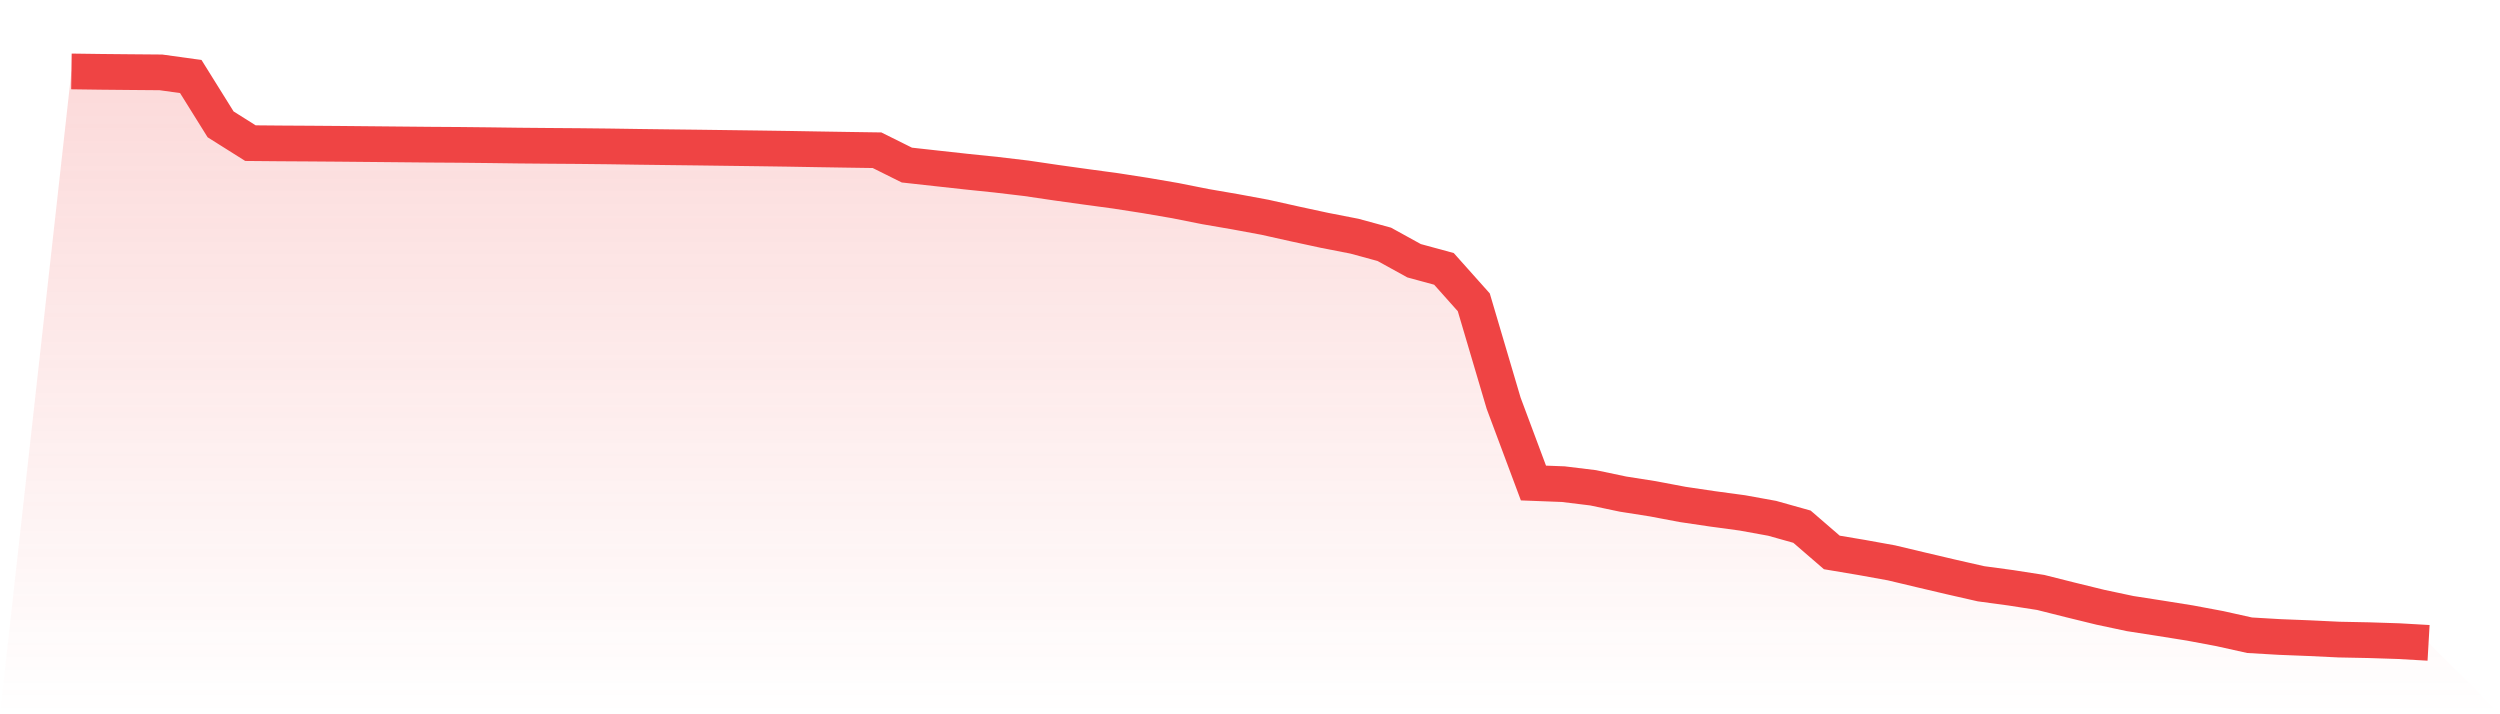
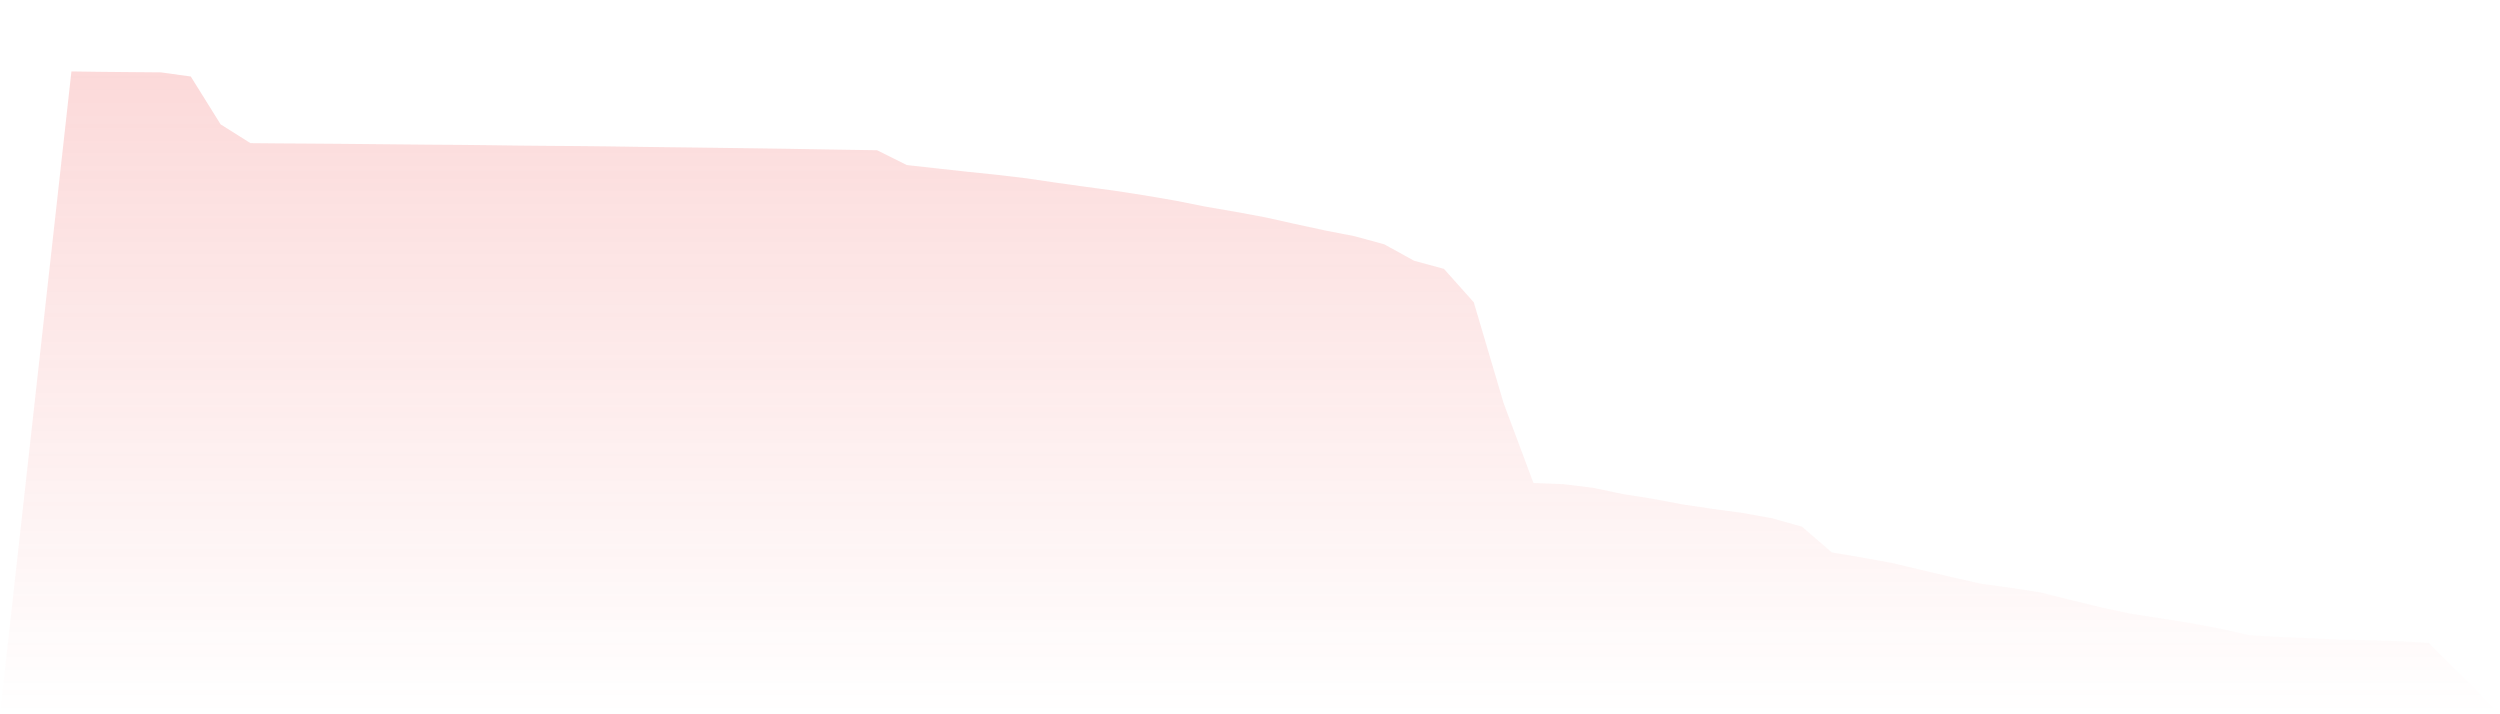
<svg xmlns="http://www.w3.org/2000/svg" viewBox="0 0 140 40">
  <defs>
    <linearGradient id="gradient" x1="0" x2="0" y1="0" y2="1">
      <stop offset="0%" stop-color="#ef4444" stop-opacity="0.2" />
      <stop offset="100%" stop-color="#ef4444" stop-opacity="0" />
    </linearGradient>
  </defs>
  <path d="M4,4 L4,4 L5.671,4.023 L7.342,4.039 L9.013,4.053 L10.684,4.285 L12.354,6.964 L14.025,8.016 L15.696,8.031 L17.367,8.041 L19.038,8.054 L20.709,8.07 L22.38,8.086 L24.051,8.102 L25.722,8.113 L27.392,8.131 L29.063,8.153 L30.734,8.168 L32.405,8.18 L34.076,8.198 L35.747,8.223 L37.418,8.244 L39.089,8.264 L40.759,8.286 L42.43,8.308 L44.101,8.332 L45.772,8.361 L47.443,8.388 L49.114,8.413 L50.785,9.244 L52.456,9.429 L54.127,9.613 L55.797,9.786 L57.468,9.984 L59.139,10.23 L60.81,10.463 L62.481,10.689 L64.152,10.949 L65.823,11.236 L67.494,11.569 L69.165,11.857 L70.835,12.166 L72.506,12.539 L74.177,12.9 L75.848,13.226 L77.519,13.682 L79.19,14.602 L80.861,15.057 L82.532,16.93 L84.203,22.579 L85.873,27.049 L87.544,27.113 L89.215,27.317 L90.886,27.669 L92.557,27.932 L94.228,28.248 L95.899,28.496 L97.57,28.722 L99.24,29.025 L100.911,29.494 L102.582,30.937 L104.253,31.218 L105.924,31.52 L107.595,31.918 L109.266,32.311 L110.937,32.691 L112.608,32.917 L114.278,33.177 L115.949,33.597 L117.62,34.006 L119.291,34.361 L120.962,34.621 L122.633,34.888 L124.304,35.201 L125.975,35.573 L127.646,35.671 L129.316,35.737 L130.987,35.817 L132.658,35.85 L134.329,35.904 L136,36 L140,40 L0,40 z" fill="url(#gradient)" />
-   <path d="M4,4 L4,4 L5.671,4.023 L7.342,4.039 L9.013,4.053 L10.684,4.285 L12.354,6.964 L14.025,8.016 L15.696,8.031 L17.367,8.041 L19.038,8.054 L20.709,8.07 L22.38,8.086 L24.051,8.102 L25.722,8.113 L27.392,8.131 L29.063,8.153 L30.734,8.168 L32.405,8.18 L34.076,8.198 L35.747,8.223 L37.418,8.244 L39.089,8.264 L40.759,8.286 L42.43,8.308 L44.101,8.332 L45.772,8.361 L47.443,8.388 L49.114,8.413 L50.785,9.244 L52.456,9.429 L54.127,9.613 L55.797,9.786 L57.468,9.984 L59.139,10.23 L60.81,10.463 L62.481,10.689 L64.152,10.949 L65.823,11.236 L67.494,11.569 L69.165,11.857 L70.835,12.166 L72.506,12.539 L74.177,12.9 L75.848,13.226 L77.519,13.682 L79.19,14.602 L80.861,15.057 L82.532,16.93 L84.203,22.579 L85.873,27.049 L87.544,27.113 L89.215,27.317 L90.886,27.669 L92.557,27.932 L94.228,28.248 L95.899,28.496 L97.57,28.722 L99.24,29.025 L100.911,29.494 L102.582,30.937 L104.253,31.218 L105.924,31.52 L107.595,31.918 L109.266,32.311 L110.937,32.691 L112.608,32.917 L114.278,33.177 L115.949,33.597 L117.62,34.006 L119.291,34.361 L120.962,34.621 L122.633,34.888 L124.304,35.201 L125.975,35.573 L127.646,35.671 L129.316,35.737 L130.987,35.817 L132.658,35.85 L134.329,35.904 L136,36" fill="none" stroke="#ef4444" stroke-width="2" />
</svg>